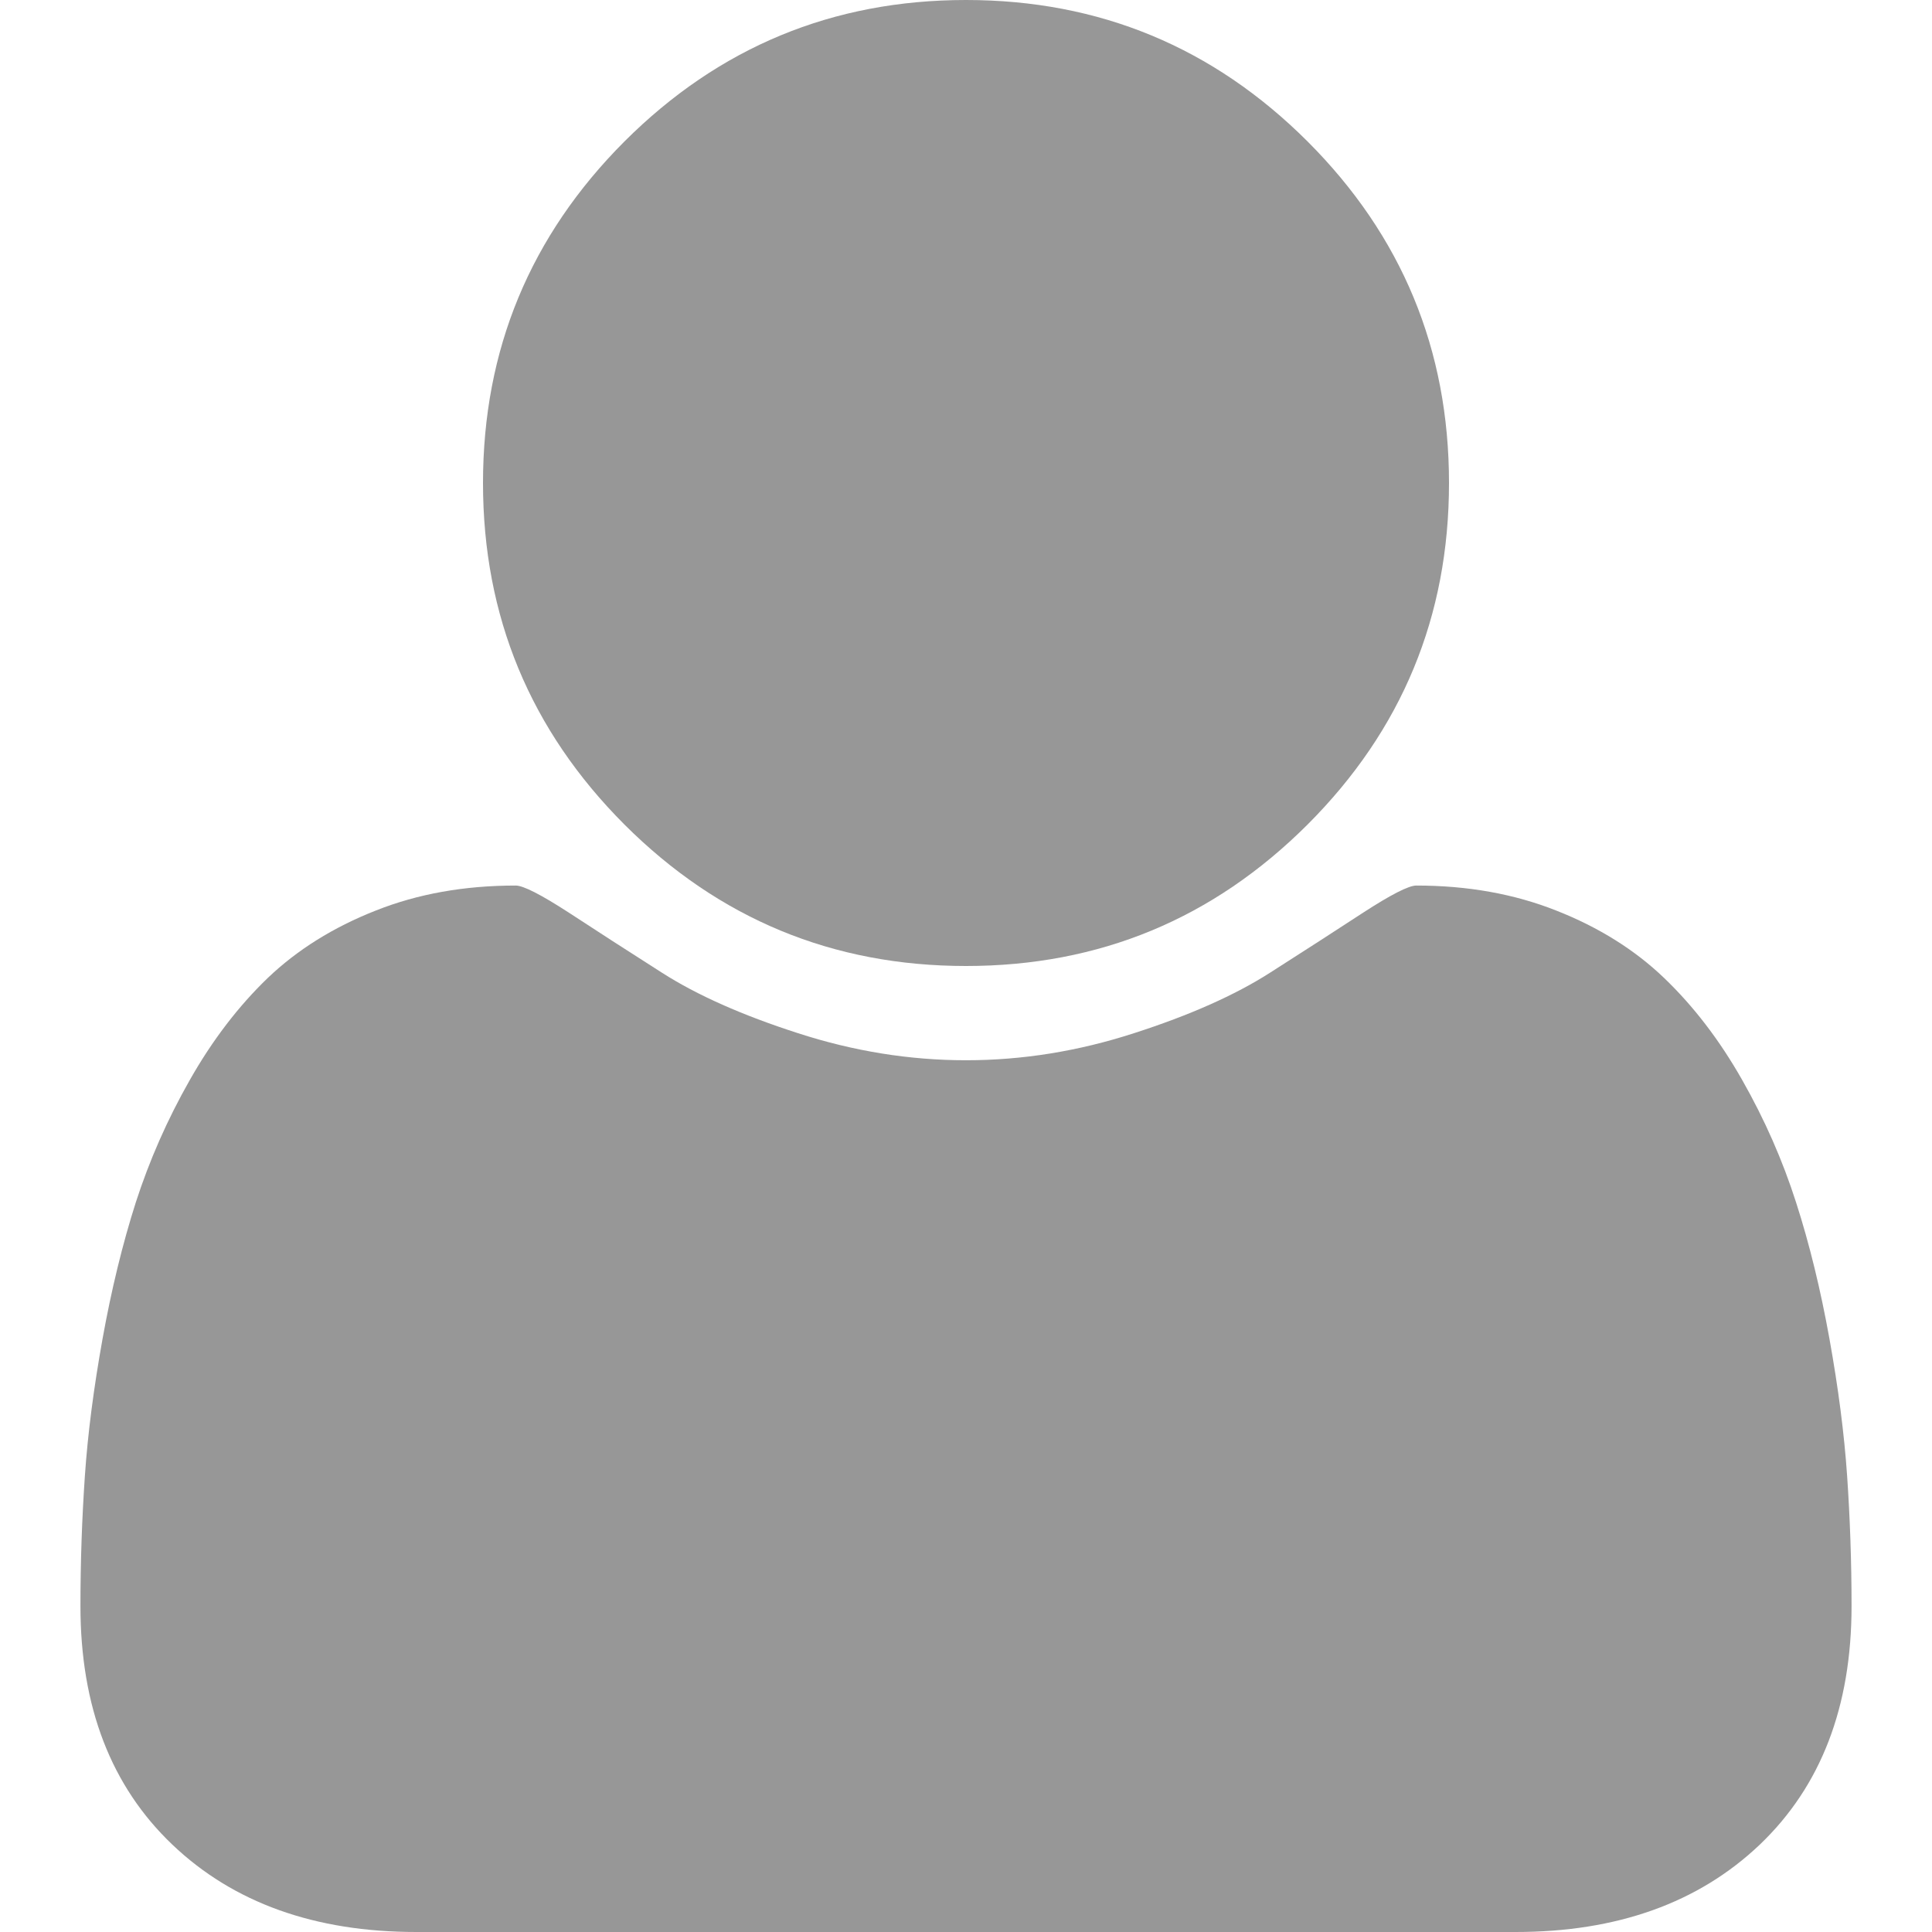
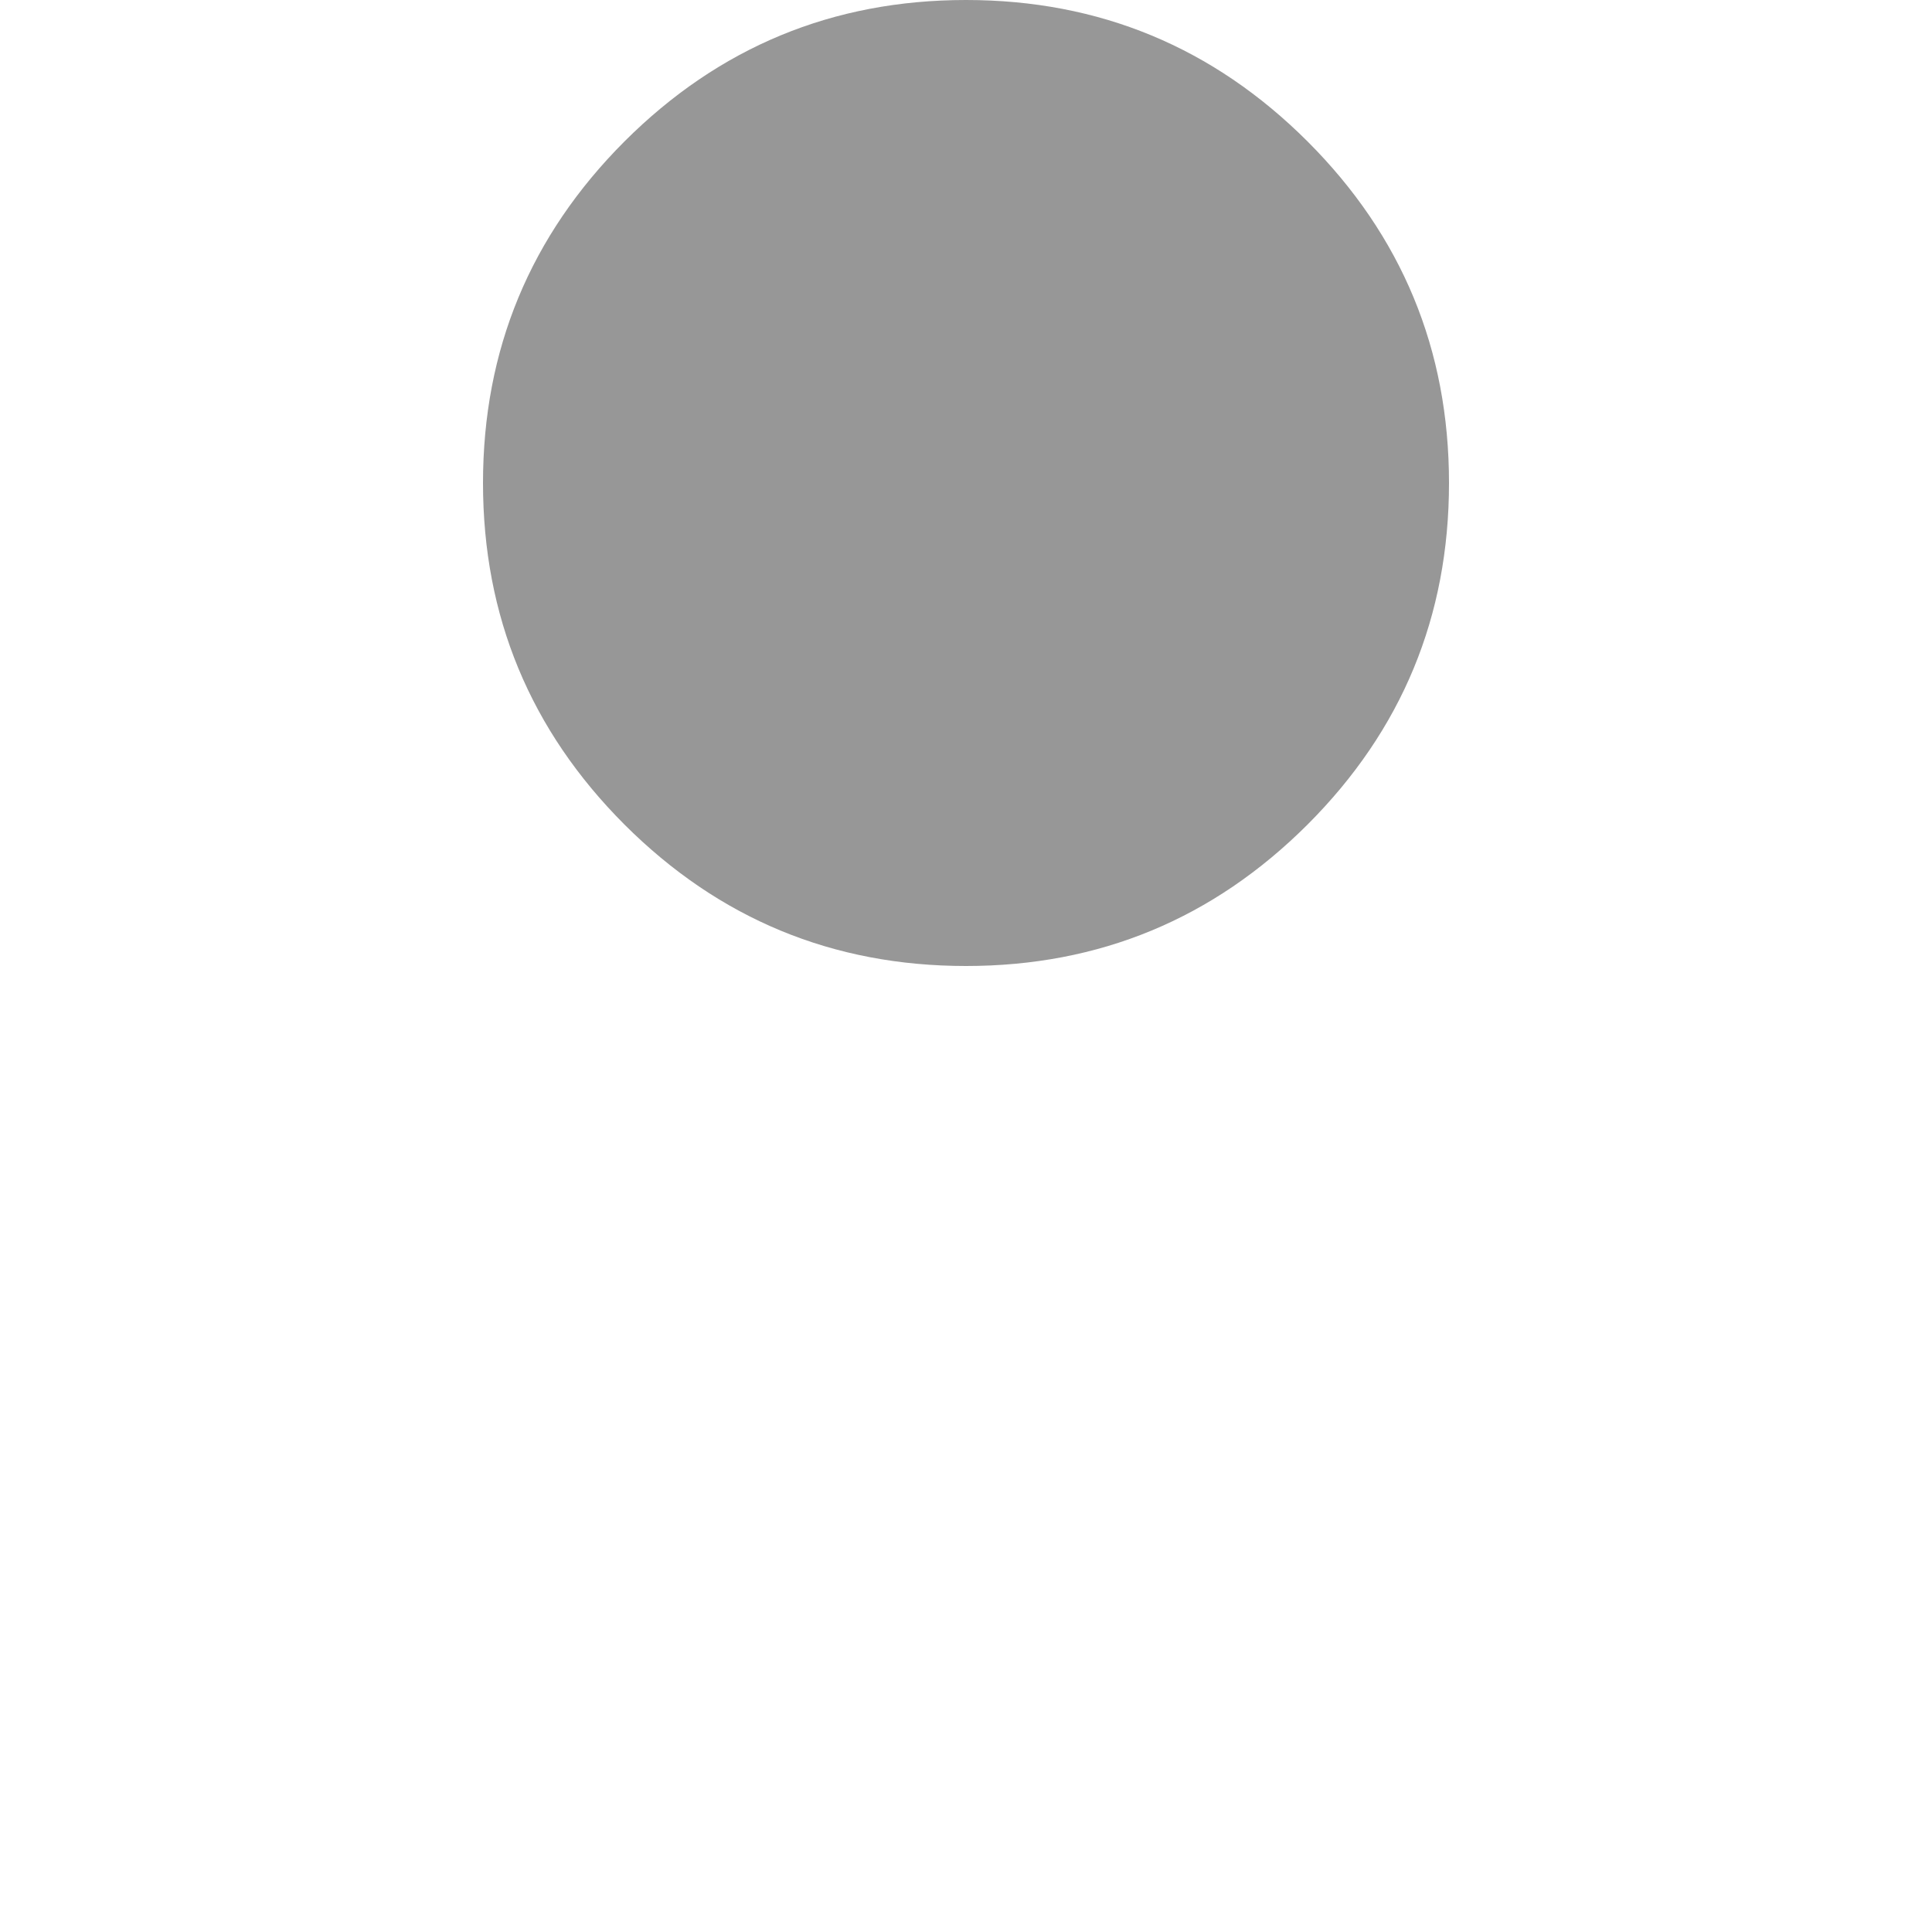
<svg xmlns="http://www.w3.org/2000/svg" width="14" height="14" viewBox="0 0 14 14" fill="none">
  <path d="M7 7C7.967 7 8.791 6.658 9.475 5.975C10.159 5.291 10.5 4.466 10.5 3.5C10.5 2.534 10.159 1.709 9.475 1.025C8.791 0.342 7.966 0 7 0C6.034 0 5.209 0.342 4.525 1.025C3.842 1.709 3.5 2.534 3.5 3.5C3.5 4.466 3.842 5.291 4.525 5.975C5.209 6.658 6.034 7 7 7Z" fill="#979797" />
-   <path d="M13.385 10.696C13.364 10.389 13.321 10.058 13.257 9.702C13.193 9.347 13.113 9.017 13.015 8.713C12.918 8.41 12.788 8.113 12.624 7.825C12.46 7.536 12.271 7.29 12.058 7.086C11.846 6.883 11.586 6.72 11.279 6.599C10.972 6.477 10.633 6.417 10.263 6.417C10.208 6.417 10.081 6.482 9.88 6.612C9.68 6.743 9.453 6.889 9.201 7.05C8.949 7.211 8.621 7.357 8.217 7.487C7.813 7.618 7.407 7.683 7 7.683C6.593 7.683 6.187 7.618 5.783 7.487C5.379 7.357 5.051 7.211 4.799 7.05C4.546 6.889 4.32 6.743 4.12 6.612C3.919 6.482 3.792 6.417 3.737 6.417C3.366 6.417 3.027 6.477 2.721 6.599C2.414 6.72 2.154 6.883 1.941 7.086C1.729 7.29 1.54 7.536 1.376 7.825C1.212 8.113 1.082 8.41 0.984 8.713C0.887 9.017 0.807 9.347 0.743 9.702C0.679 10.058 0.636 10.389 0.615 10.696C0.594 11.003 0.583 11.317 0.583 11.639C0.583 12.368 0.805 12.944 1.249 13.367C1.692 13.789 2.282 14 3.017 14H10.983C11.718 14 12.308 13.789 12.752 13.367C13.195 12.944 13.417 12.368 13.417 11.639C13.417 11.317 13.406 11.003 13.385 10.696Z" fill="#979797" />
</svg>